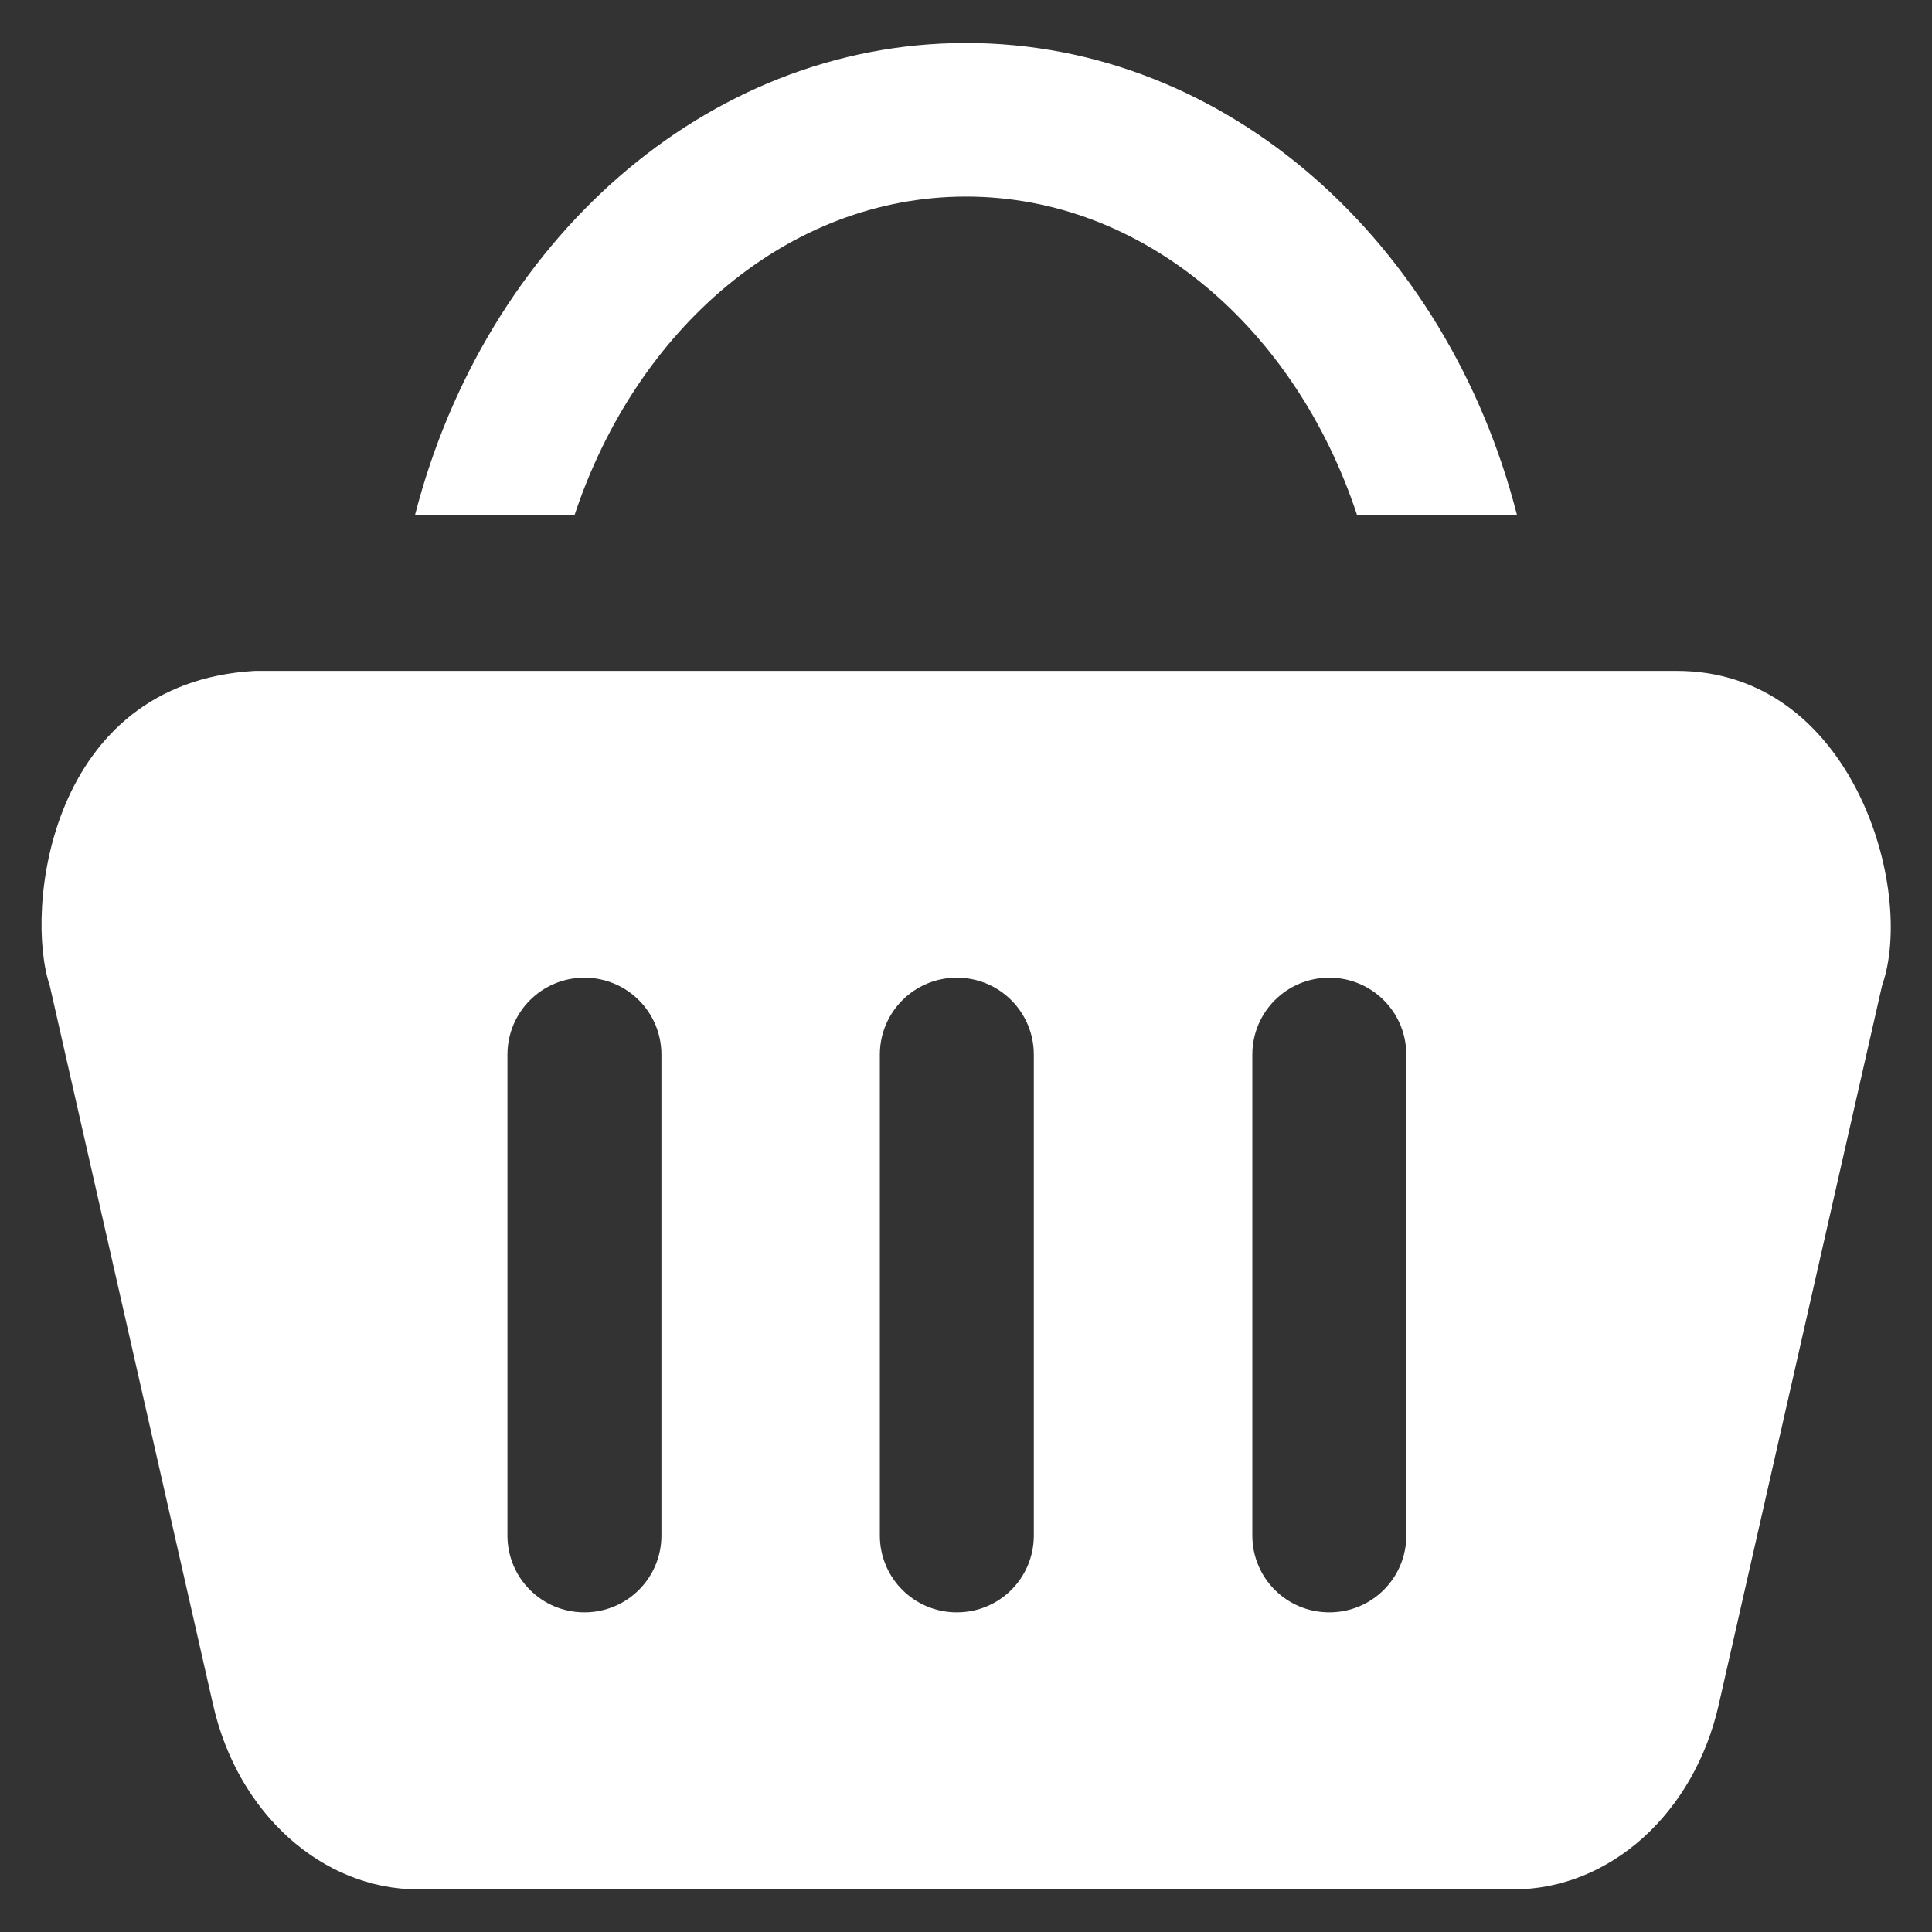
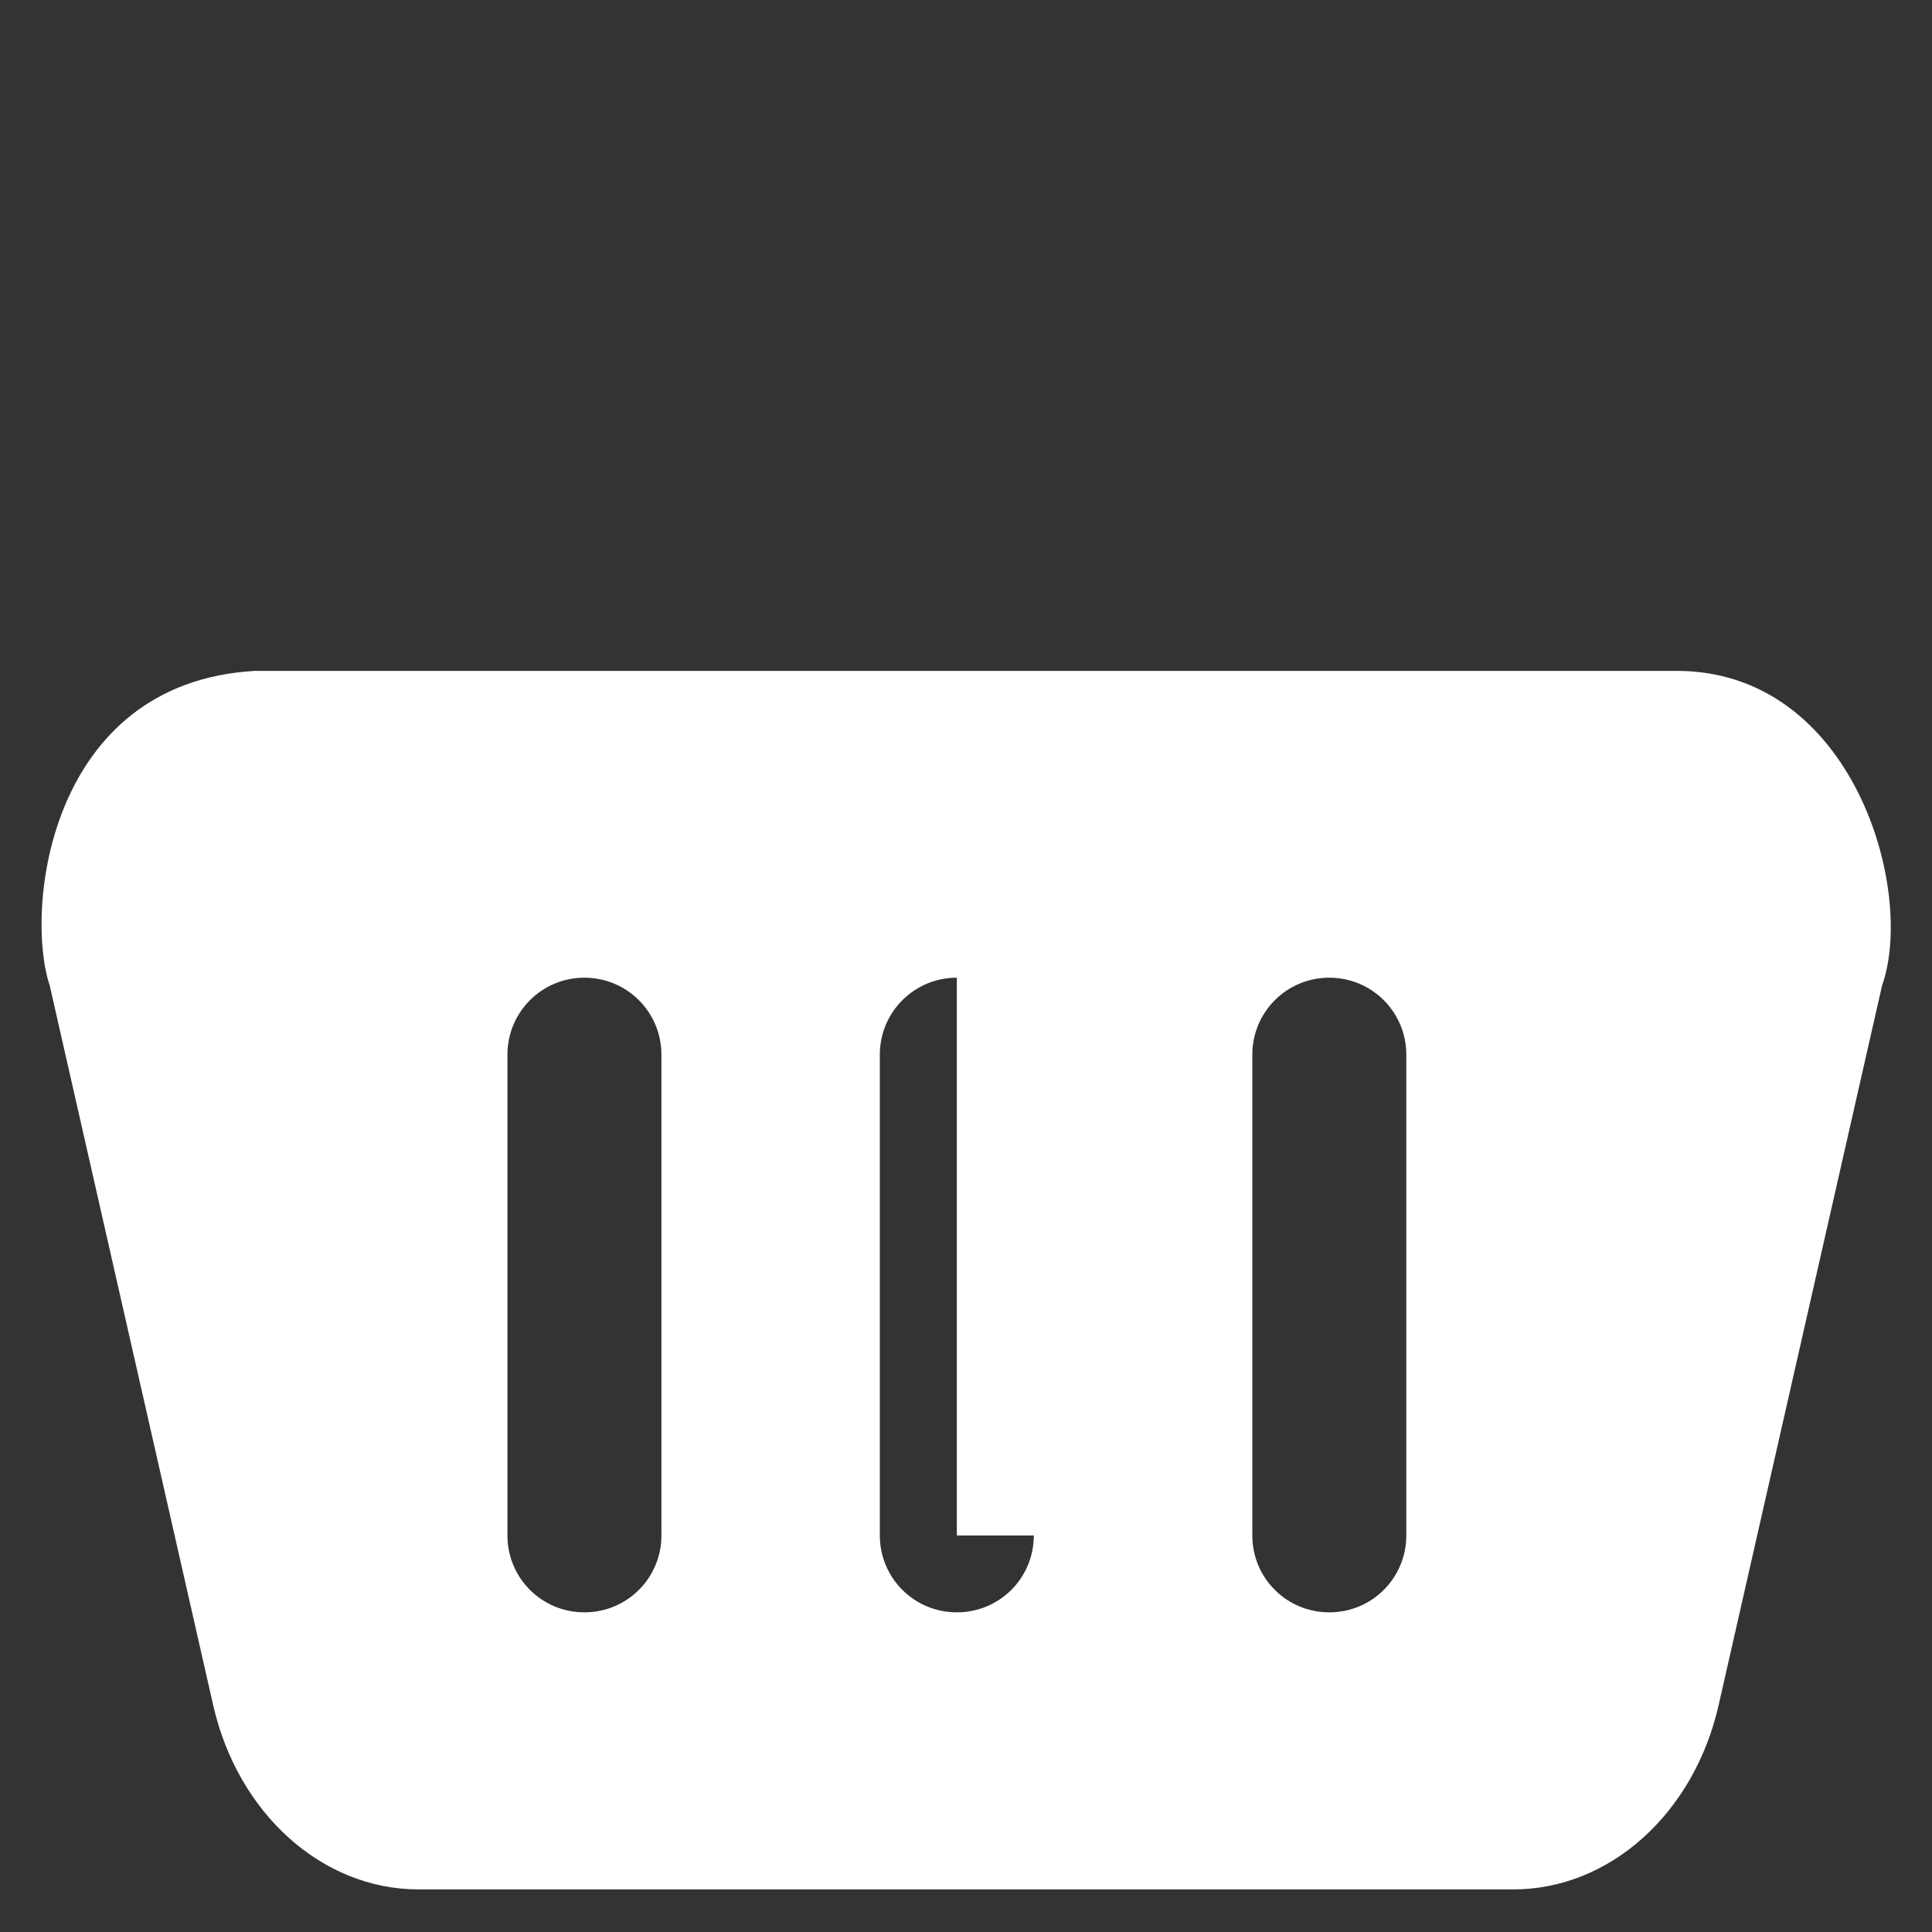
<svg xmlns="http://www.w3.org/2000/svg" width="20" height="20" viewBox="0 0 20 20" fill="none">
  <rect x="0" y="0" width="20" height="20" fill="#333333" stroke="none" />
  <g clip-path="url(#clip0_243_6338)">
-     <path d="M17.358 6.945H2.64C0.499 7.066 0.253 9.426 0.515 10.203L2.206 17.648C2.46 18.773 3.335 19.559 4.331 19.559H15.667C16.663 19.559 17.538 18.773 17.792 17.648L19.483 10.203C19.831 9.219 19.183 6.945 17.358 6.945ZM6.847 15.895C6.847 16.336 6.491 16.691 6.05 16.691C5.608 16.691 5.253 16.336 5.253 15.895V10.918C5.253 10.477 5.608 10.121 6.05 10.121C6.491 10.121 6.847 10.477 6.847 10.918V15.895ZM10.702 15.895C10.702 16.336 10.347 16.691 9.905 16.691C9.464 16.691 9.108 16.336 9.108 15.895V10.918C9.108 10.477 9.464 10.121 9.905 10.121C10.347 10.121 10.702 10.477 10.702 10.918V15.895ZM14.558 15.895C14.558 16.336 14.202 16.691 13.761 16.691C13.319 16.691 12.964 16.336 12.964 15.895V10.918C12.964 10.477 13.319 10.121 13.761 10.121C14.202 10.121 14.558 10.477 14.558 10.918V15.895Z" fill="white" />
-     <path d="M10 2.035C11.84 2.035 13.41 3.402 14.047 5.328H15.703C14.98 2.512 12.703 0.445 10 0.445C7.297 0.445 5.023 2.512 4.297 5.328H5.949C6.59 3.402 8.16 2.035 10 2.035Z" fill="white" />
+     <path d="M17.358 6.945H2.64C0.499 7.066 0.253 9.426 0.515 10.203L2.206 17.648C2.46 18.773 3.335 19.559 4.331 19.559H15.667C16.663 19.559 17.538 18.773 17.792 17.648L19.483 10.203C19.831 9.219 19.183 6.945 17.358 6.945ZM6.847 15.895C6.847 16.336 6.491 16.691 6.05 16.691C5.608 16.691 5.253 16.336 5.253 15.895V10.918C5.253 10.477 5.608 10.121 6.05 10.121C6.491 10.121 6.847 10.477 6.847 10.918V15.895ZM10.702 15.895C10.702 16.336 10.347 16.691 9.905 16.691C9.464 16.691 9.108 16.336 9.108 15.895V10.918C9.108 10.477 9.464 10.121 9.905 10.121V15.895ZM14.558 15.895C14.558 16.336 14.202 16.691 13.761 16.691C13.319 16.691 12.964 16.336 12.964 15.895V10.918C12.964 10.477 13.319 10.121 13.761 10.121C14.202 10.121 14.558 10.477 14.558 10.918V15.895Z" fill="white" />
  </g>
  <defs>
    <clipPath id="clip0_243_6338">
      <rect width="20" height="20" fill="white" />
    </clipPath>
  </defs>
</svg>